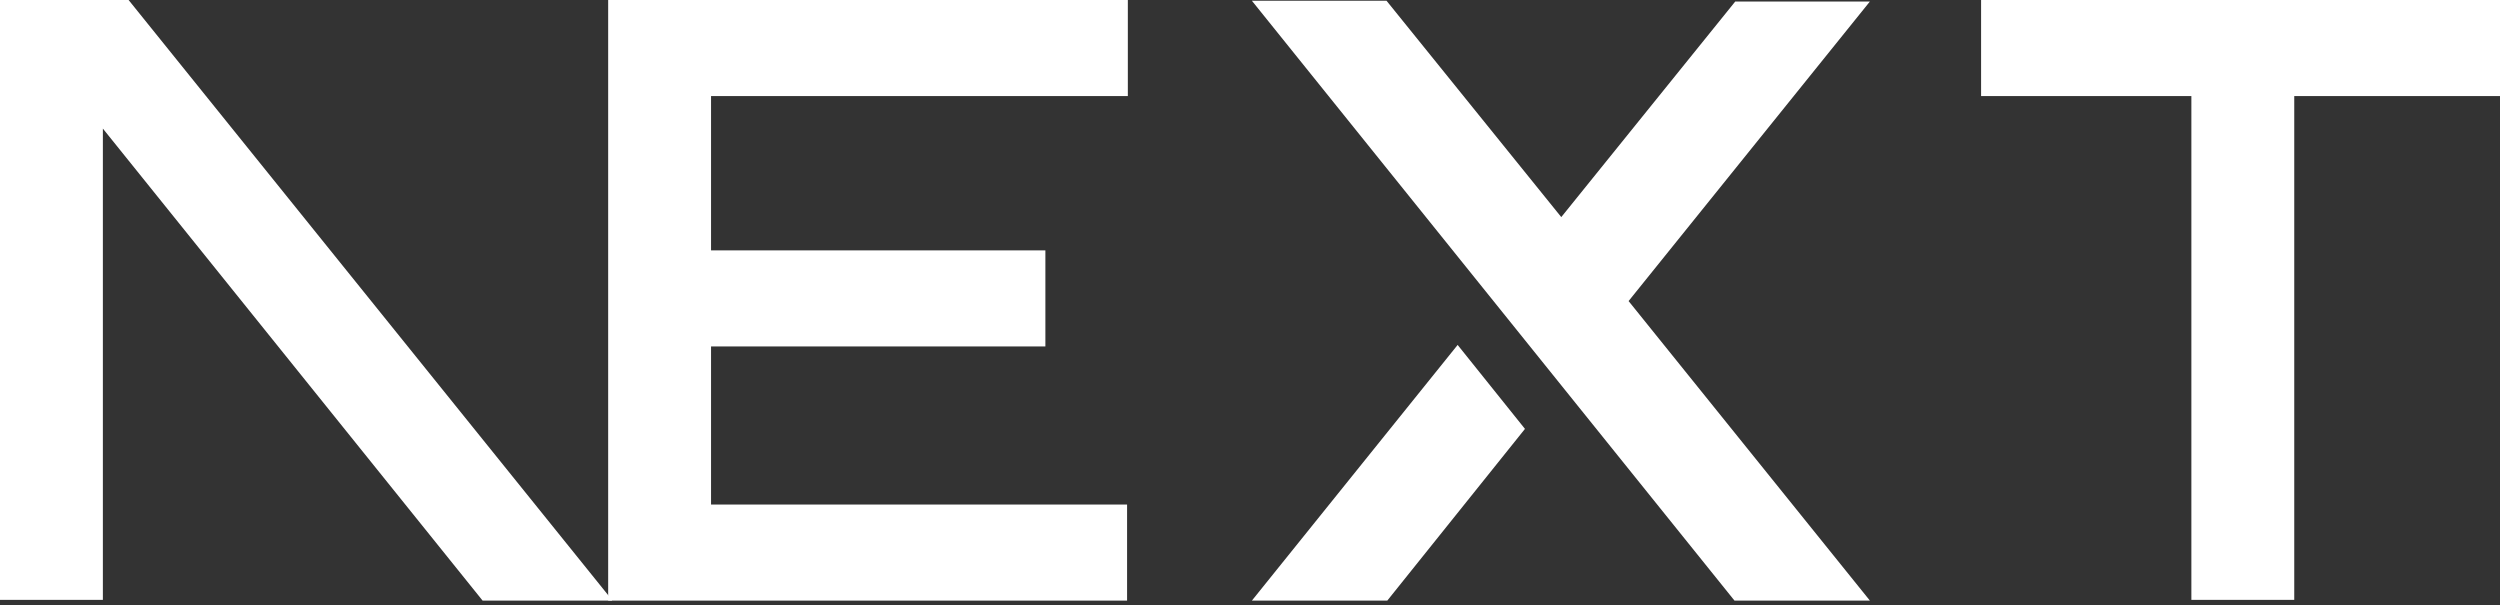
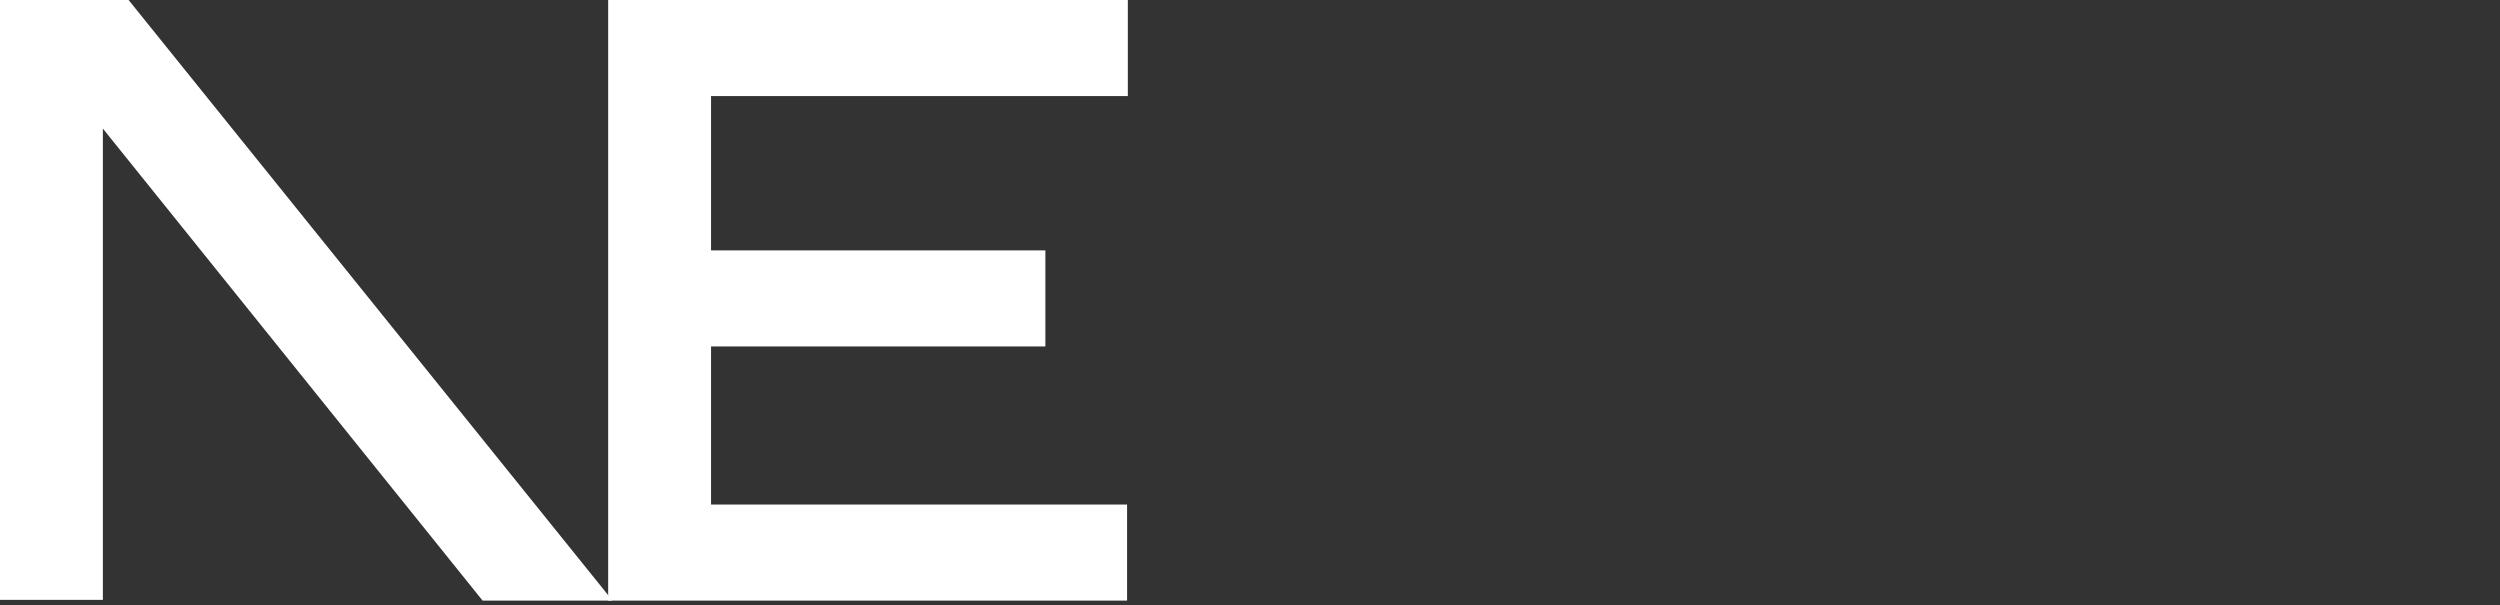
<svg xmlns="http://www.w3.org/2000/svg" version="1.1" id="Lager_1" x="0px" y="0px" viewBox="0 0 330.5 80" style="enable-background:new 0 0 330.5 80;" xml:space="preserve">
  <rect x="0" y="0" width="330.5" height="80" fill="#333333" stroke="none" />
  <style type="text/css">
	.st0{fill:#FFFFFF;}
</style>
-   <path class="st0" d="M261.9,0h68.6v12.7h-27.2v66.6h-13.6V12.7h-27.8V0z" />
  <path class="st0" d="M149.1,0v12.7H94v20.4h44.2v12.7H94v20.9h55v12.7H80.4V12.7h0V0H149.1z" />
-   <path class="st0" d="M183.3,0.1h-17.8l63.8,79.3h17.9l-31.9-39.6l31.9-39.6l-17.8,0l-23,28.5L183.3,0.1z" />
-   <path class="st0" d="M201.6,56.7l-8.9-11.1l-27.2,33.8h17.9L201.6,56.7z" />
  <path class="st0" d="M80.9,79.3L17,0H0v79.3h13.6V17l50.2,62.4H80.9z" />
</svg>